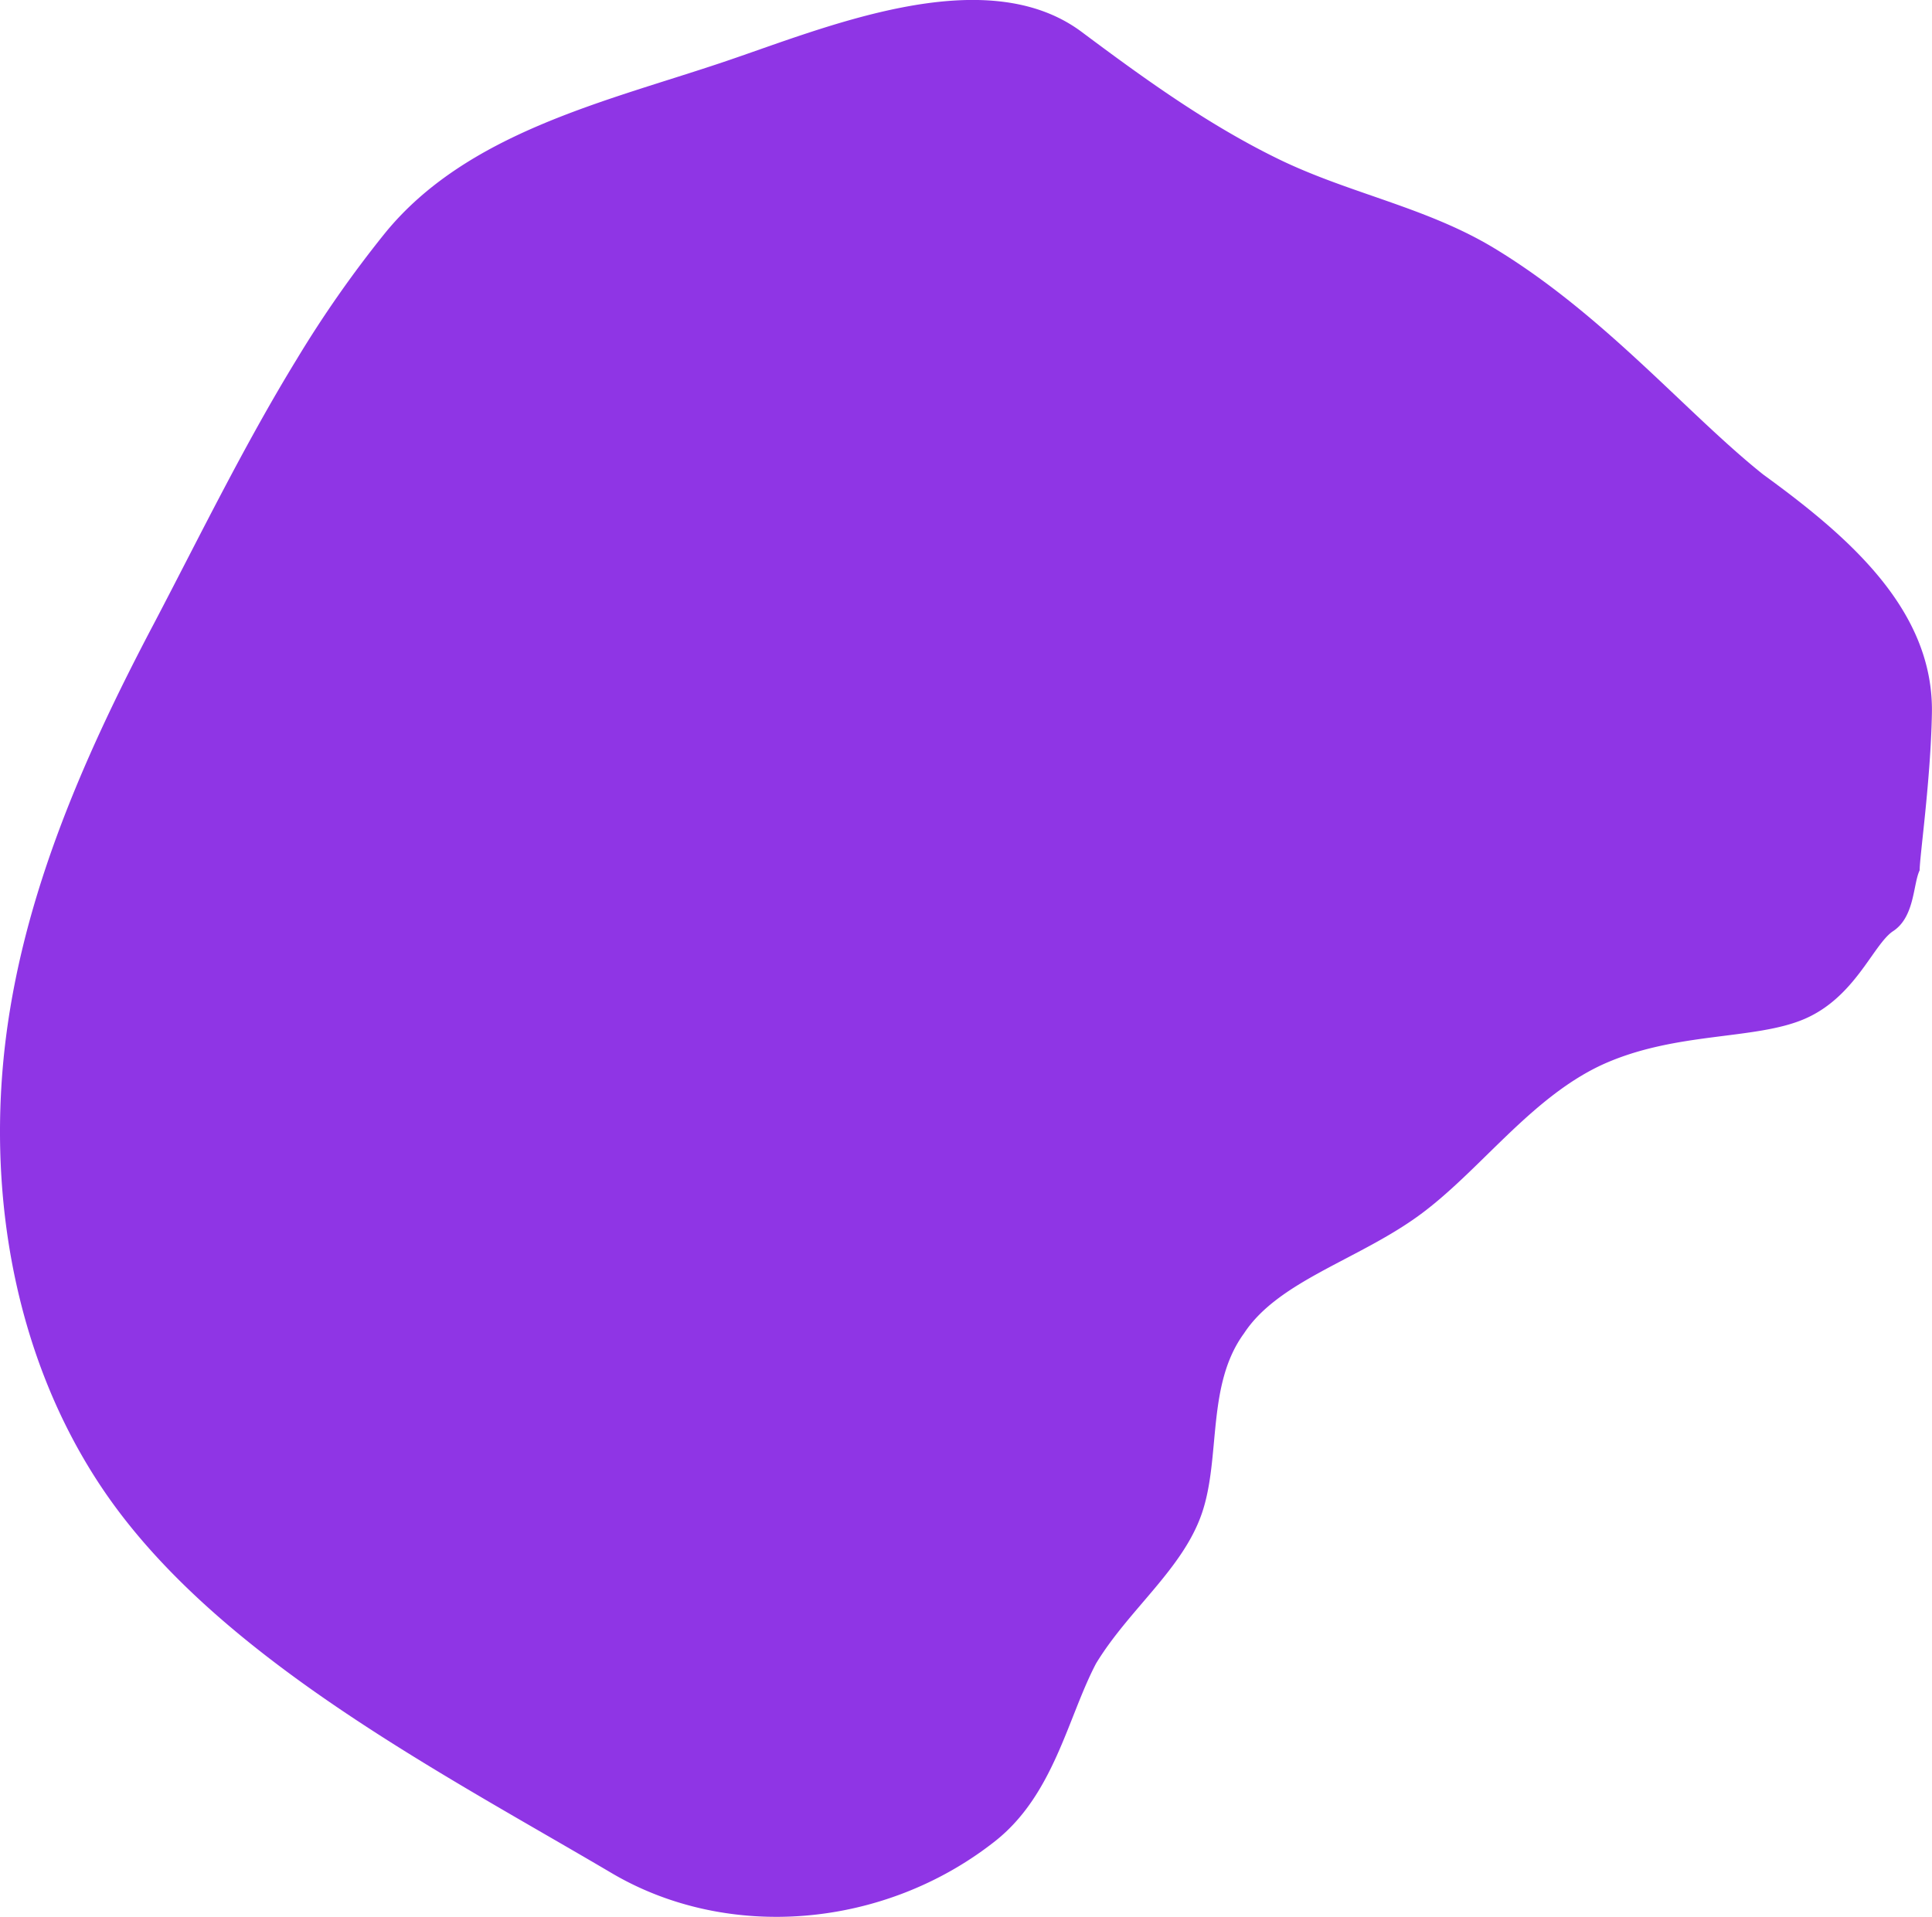
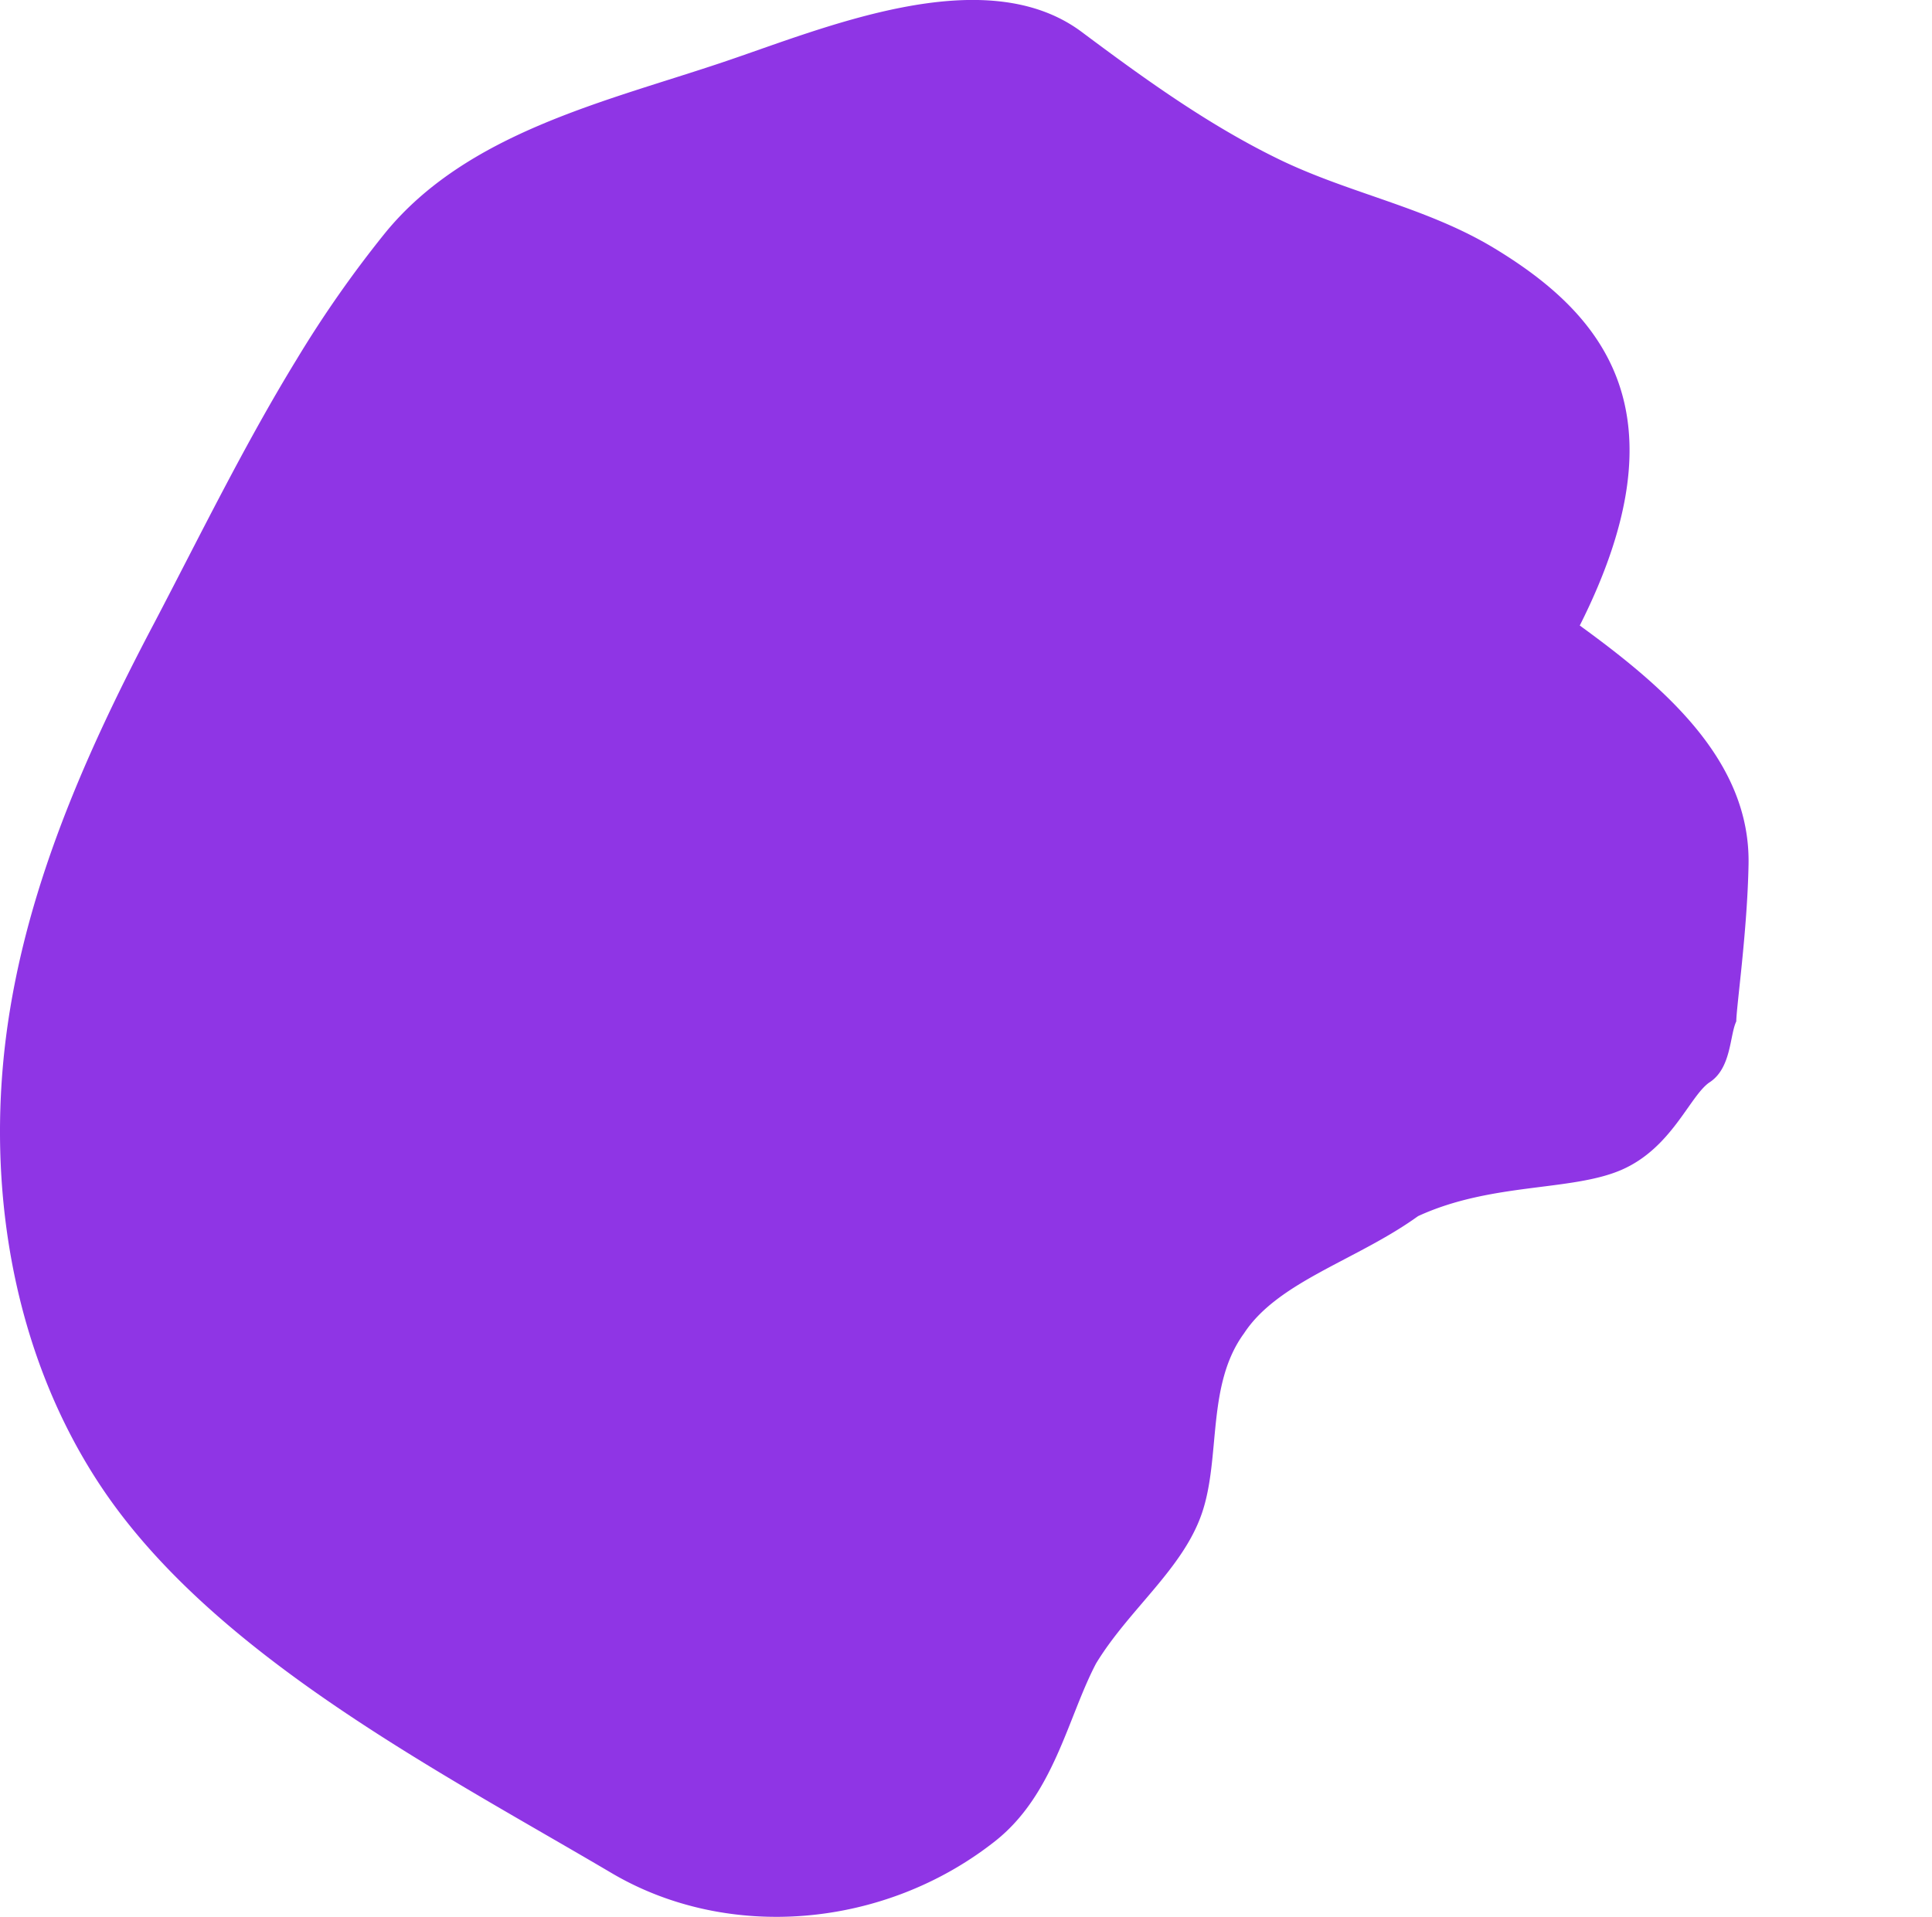
<svg xmlns="http://www.w3.org/2000/svg" id="Layer_1" data-name="Layer 1" viewBox="0 0 398.71 395.66">
  <defs>
    <style>.cls-1{fill:#8f35e5;fill-rule:evenodd;}</style>
  </defs>
  <title>mini-purple-mid</title>
-   <path class="cls-1" d="M61.24,74.15C50.52,91.65,41.4,110.31,32,128.27,16.79,157.06,3.39,187.55.57,220.34c-2.58,30,3.51,61.18,20.13,86.26,23.17,35,69.91,59,105.5,80,24,14.17,56.25,11.48,79.13-6.55,12.19-9.6,15-25.55,20.87-36.71,6.8-11.19,17.9-19.47,21.84-31s.89-26.48,8.7-37.14c7-10.71,23.33-15.1,35.9-24.18s23-24.23,37.84-31.18c15.2-7,31.68-5.07,42-9.56s14-15.1,18.07-18c4.63-2.91,4.22-9.75,5.61-12.64,0-2.86,2.28-18.63,2.53-32.42.4-21.36-17.26-36.52-34.83-49.29C348.06,85.32,331.1,65,308.4,51.25,294.48,42.82,278.7,40,264.19,33c-14.68-7.1-28-16.72-41-26.44C203-8.44,169.64,6,149,12.9,124.9,21,96.34,27.4,79.46,48.11A234.71,234.71,0,0,0,61.24,74.15Z" />
+   <path class="cls-1" d="M61.24,74.15C50.52,91.65,41.4,110.31,32,128.27,16.79,157.06,3.39,187.55.57,220.34c-2.58,30,3.51,61.18,20.13,86.26,23.17,35,69.91,59,105.5,80,24,14.17,56.25,11.48,79.13-6.55,12.19-9.6,15-25.55,20.87-36.71,6.8-11.19,17.9-19.47,21.84-31s.89-26.48,8.7-37.14c7-10.71,23.33-15.1,35.9-24.18c15.2-7,31.68-5.07,42-9.56s14-15.1,18.07-18c4.63-2.91,4.22-9.75,5.61-12.64,0-2.86,2.28-18.63,2.53-32.42.4-21.36-17.26-36.52-34.83-49.29C348.06,85.32,331.1,65,308.4,51.25,294.48,42.82,278.7,40,264.19,33c-14.68-7.1-28-16.72-41-26.44C203-8.44,169.64,6,149,12.9,124.9,21,96.34,27.4,79.46,48.11A234.71,234.71,0,0,0,61.24,74.15Z" />
</svg>